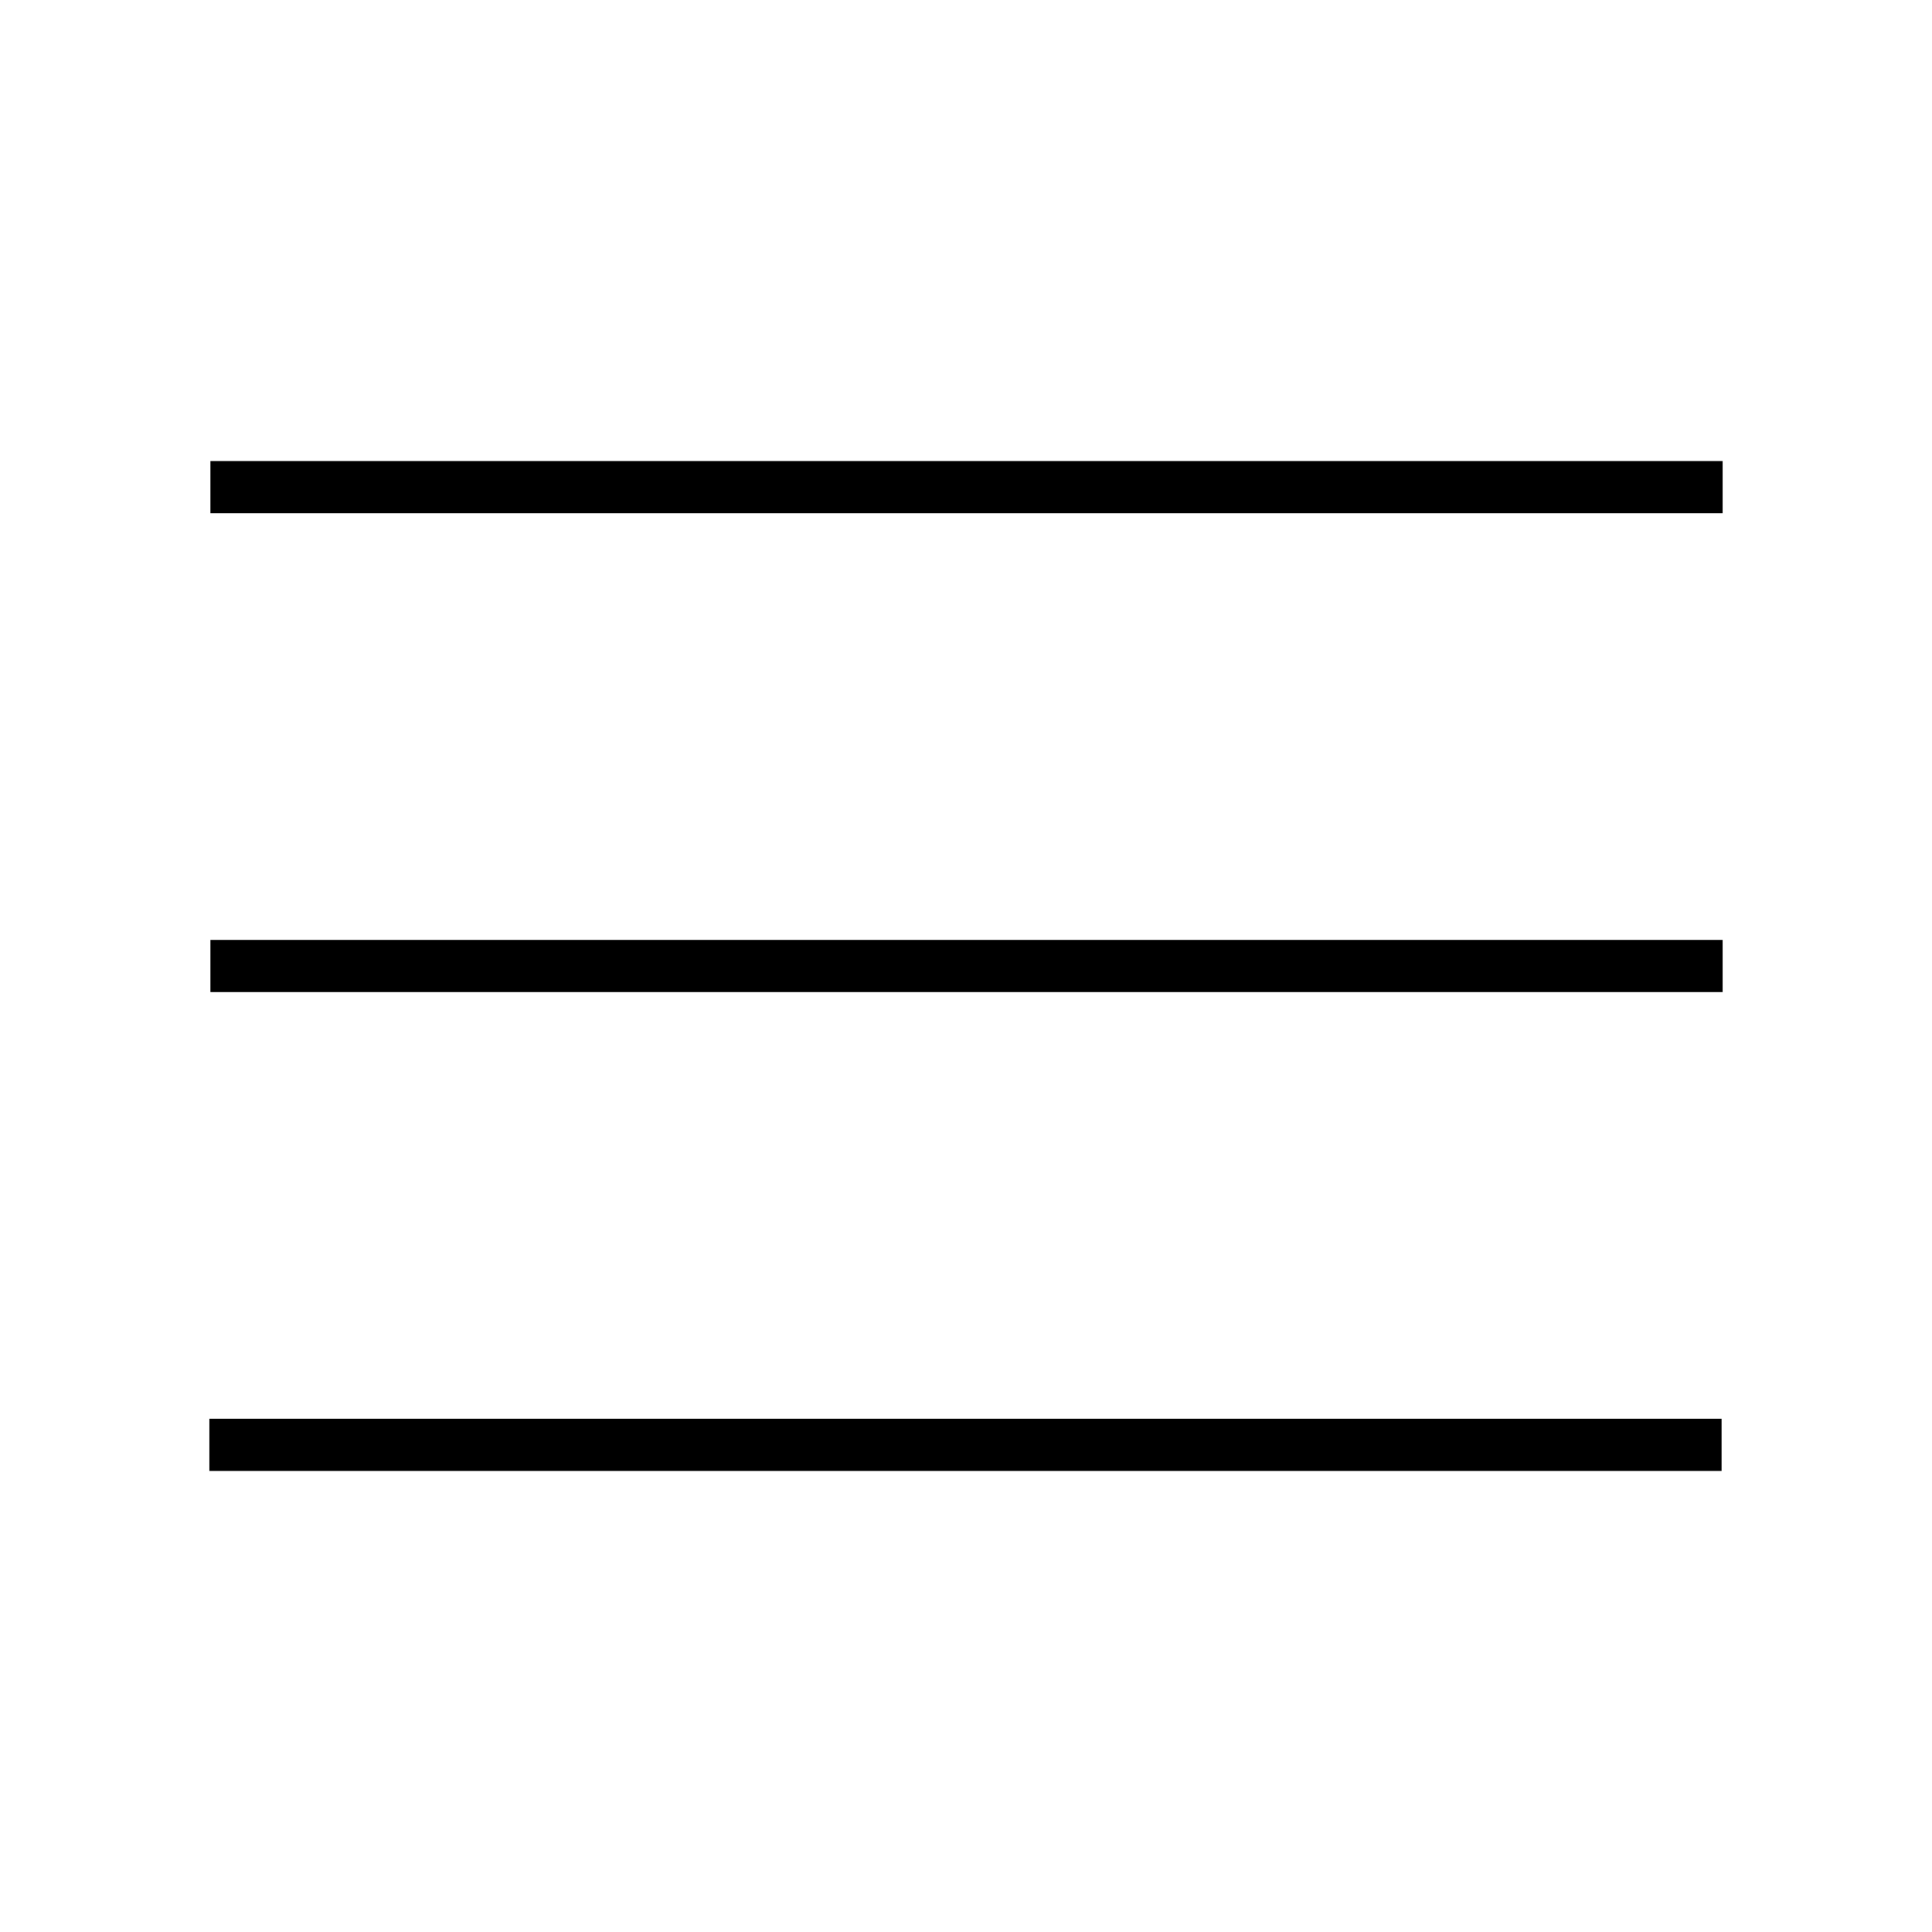
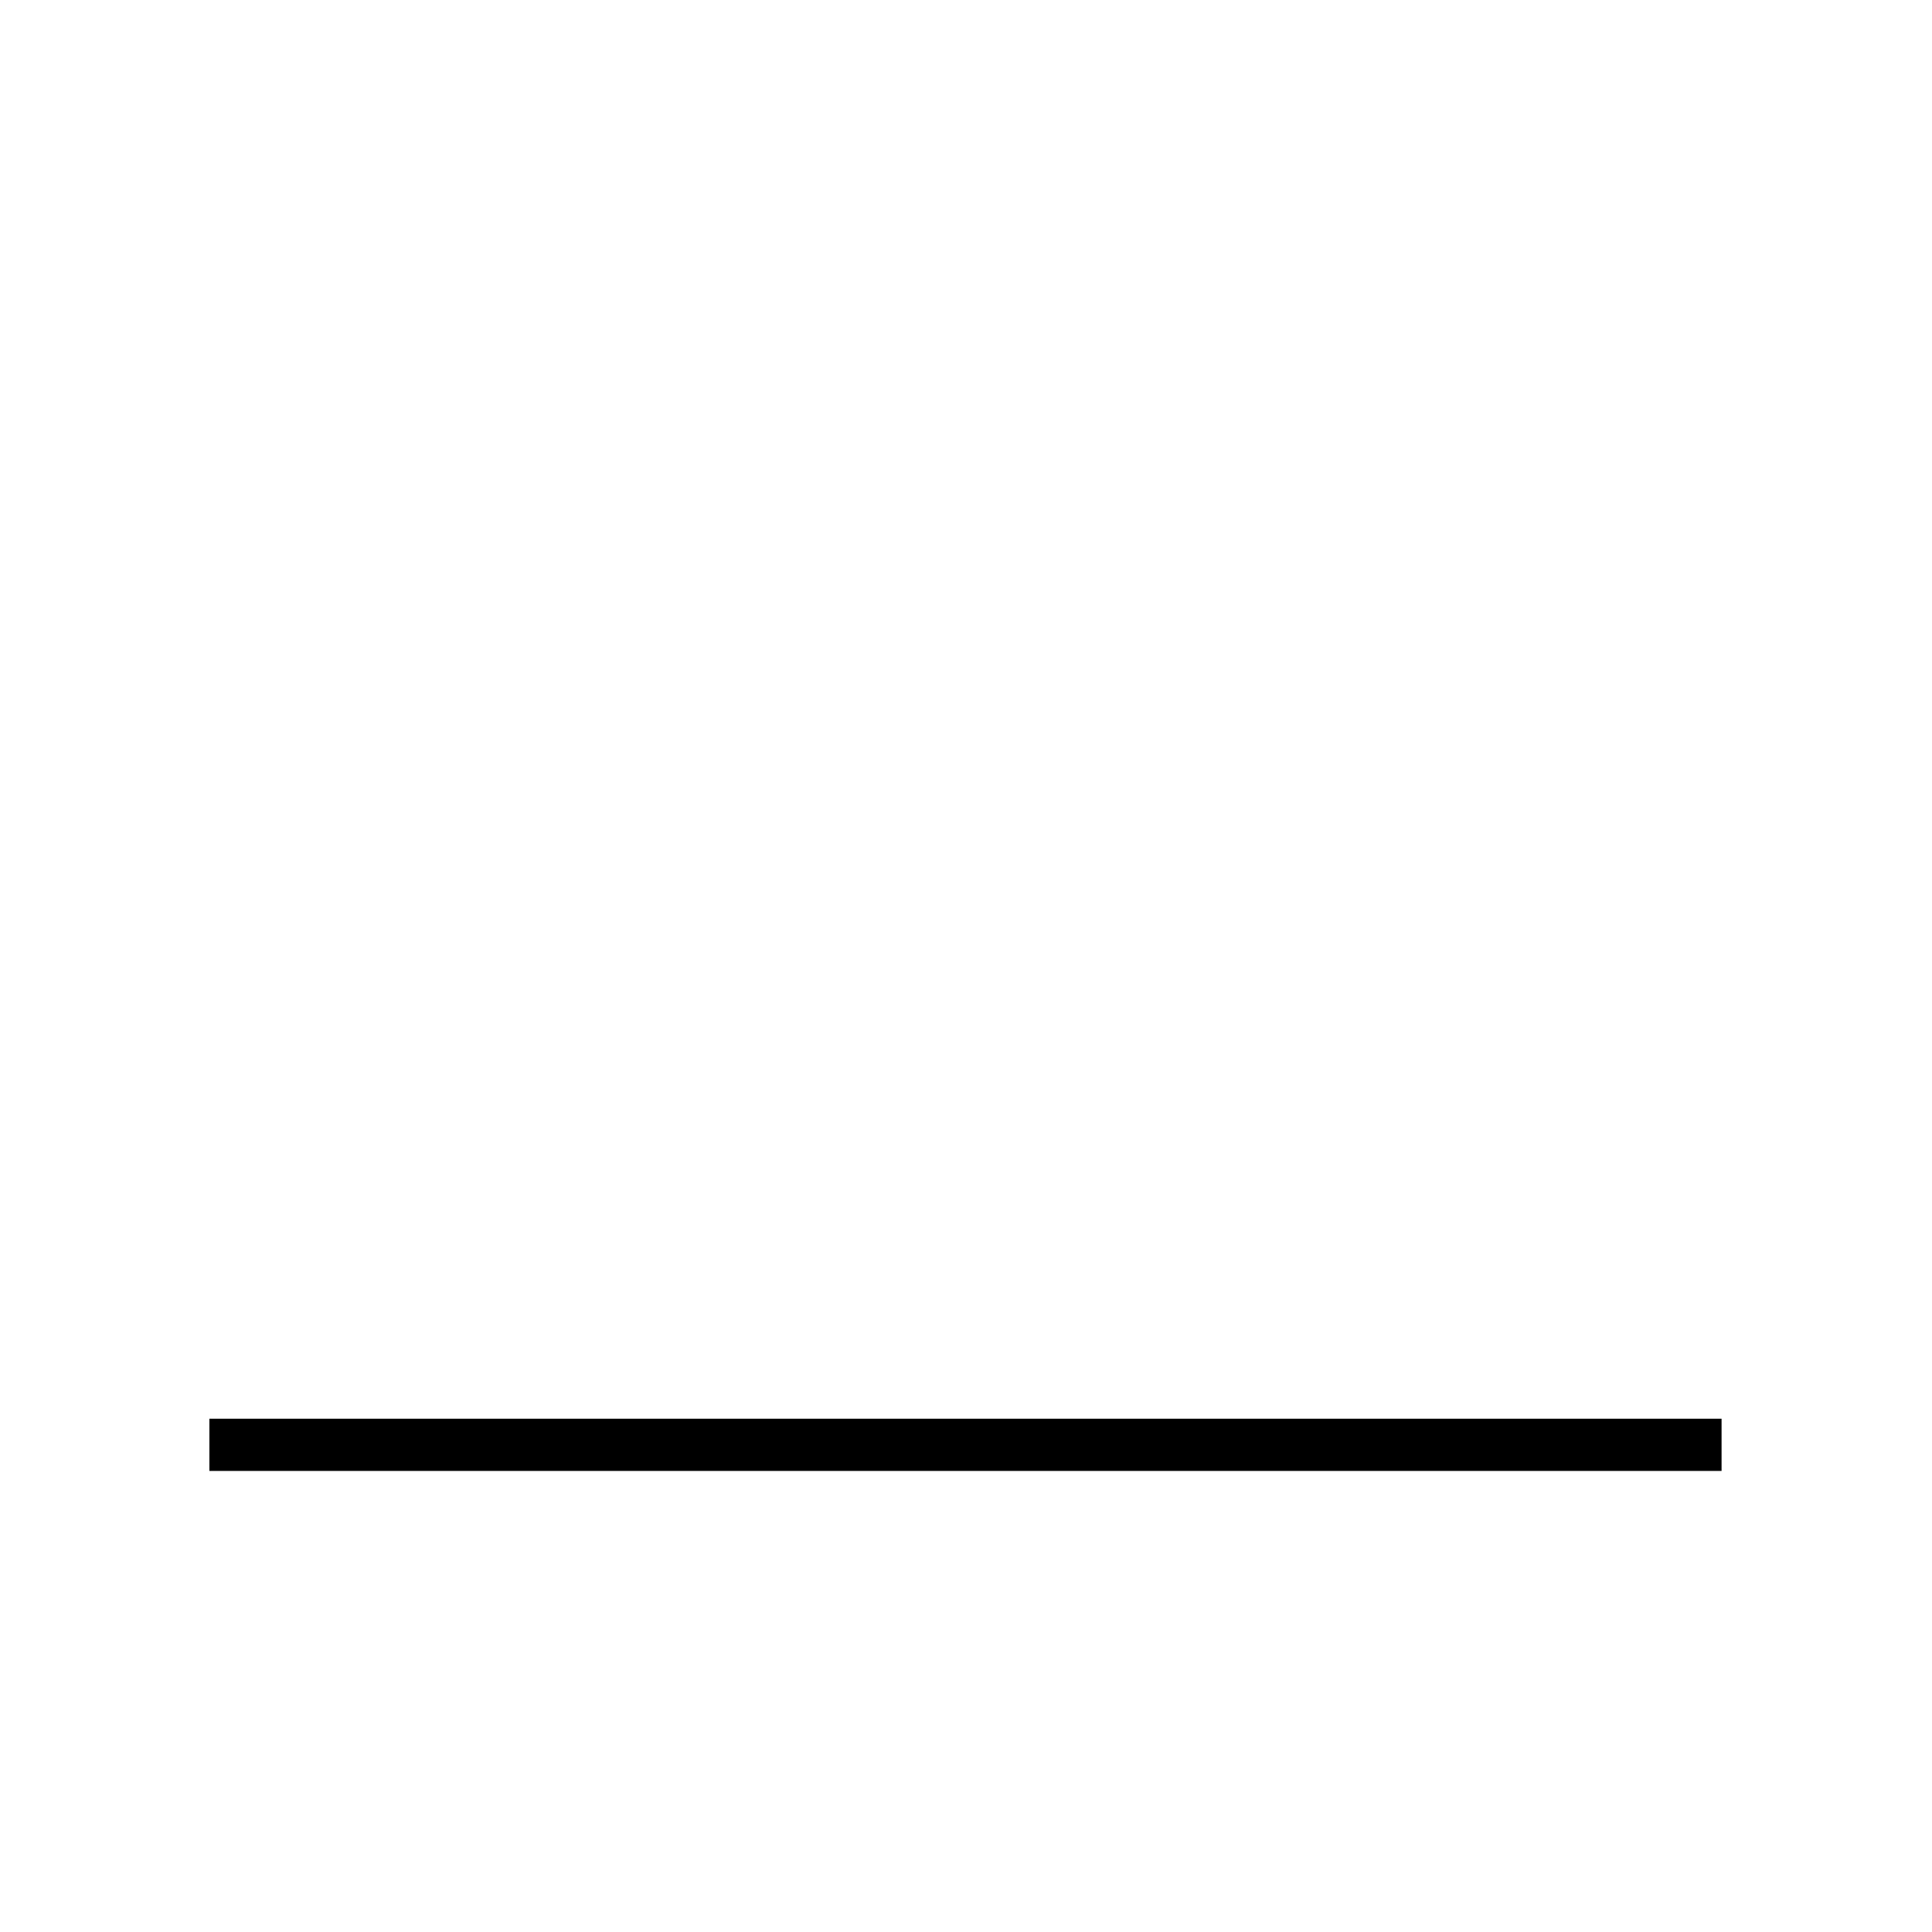
<svg xmlns="http://www.w3.org/2000/svg" id="Capa_1" data-name="Capa 1" viewBox="0 0 37 37">
-   <rect class="cls-1" x="4.03" y="8.83" width="28.96" height="1" />
  <rect class="cls-1" x="4.01" y="27.17" width="28.96" height="1" />
-   <rect class="cls-1" x="4.03" y="18" width="28.96" height="1" />
</svg>